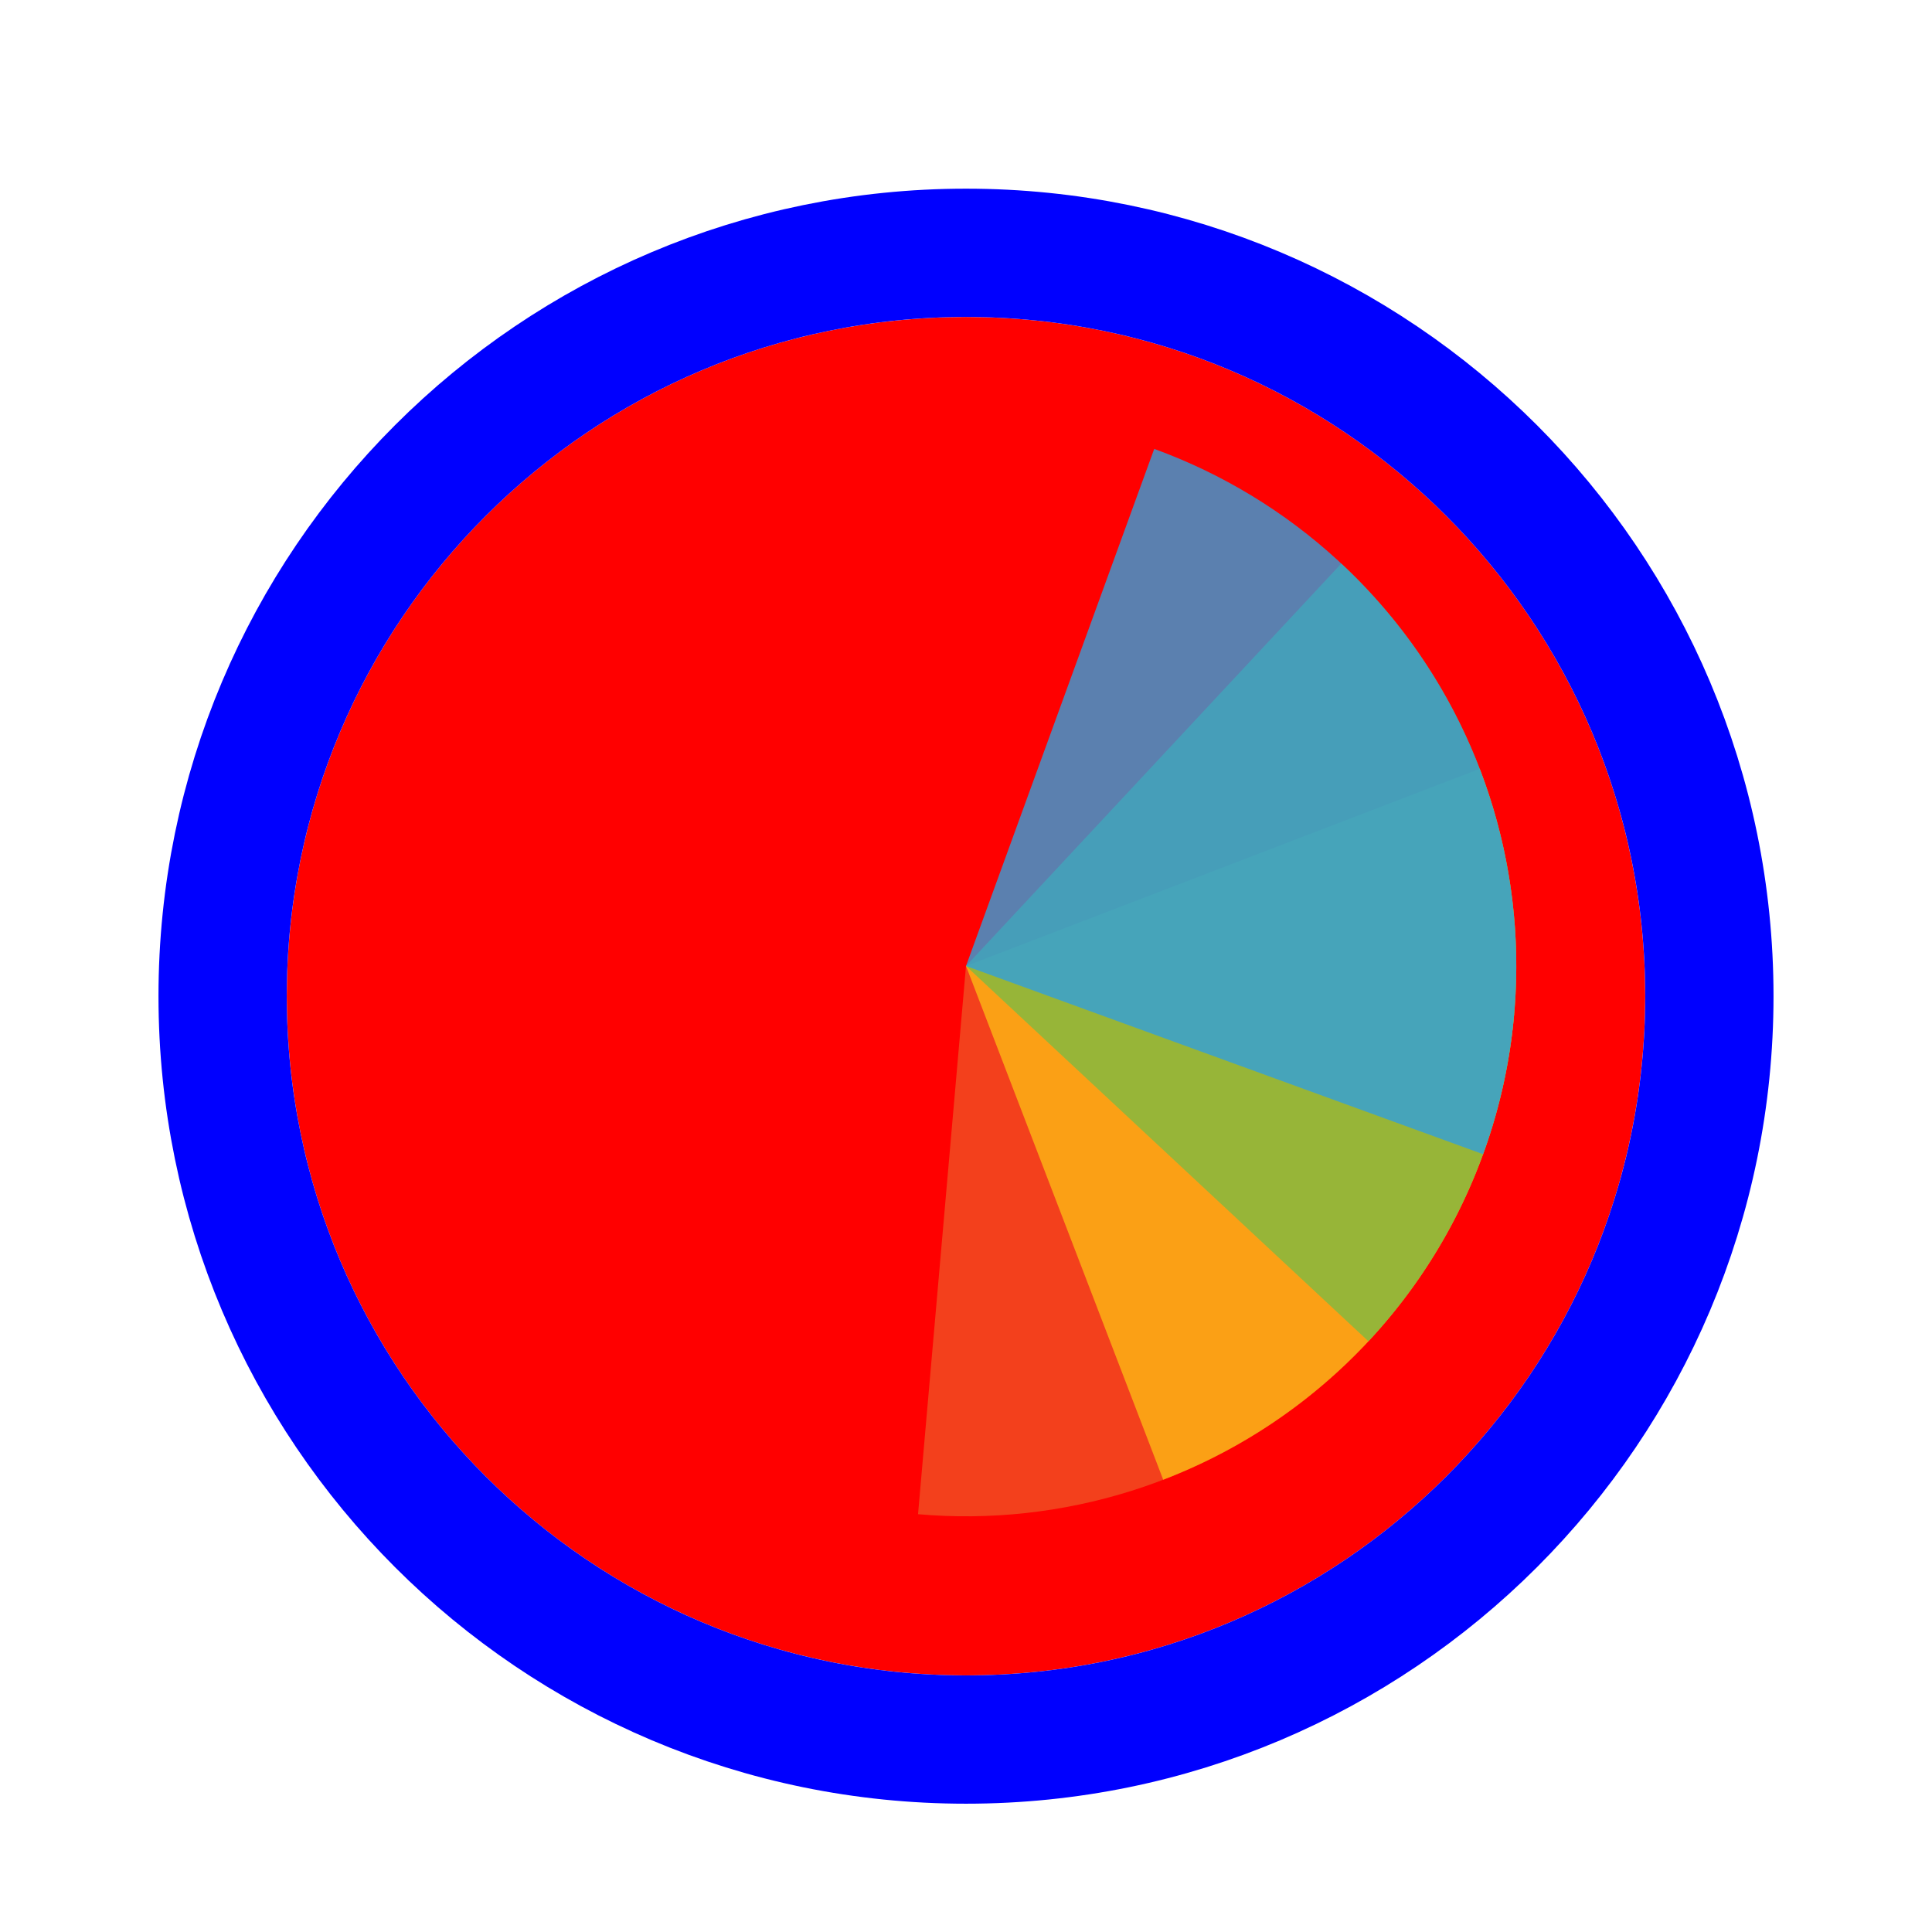
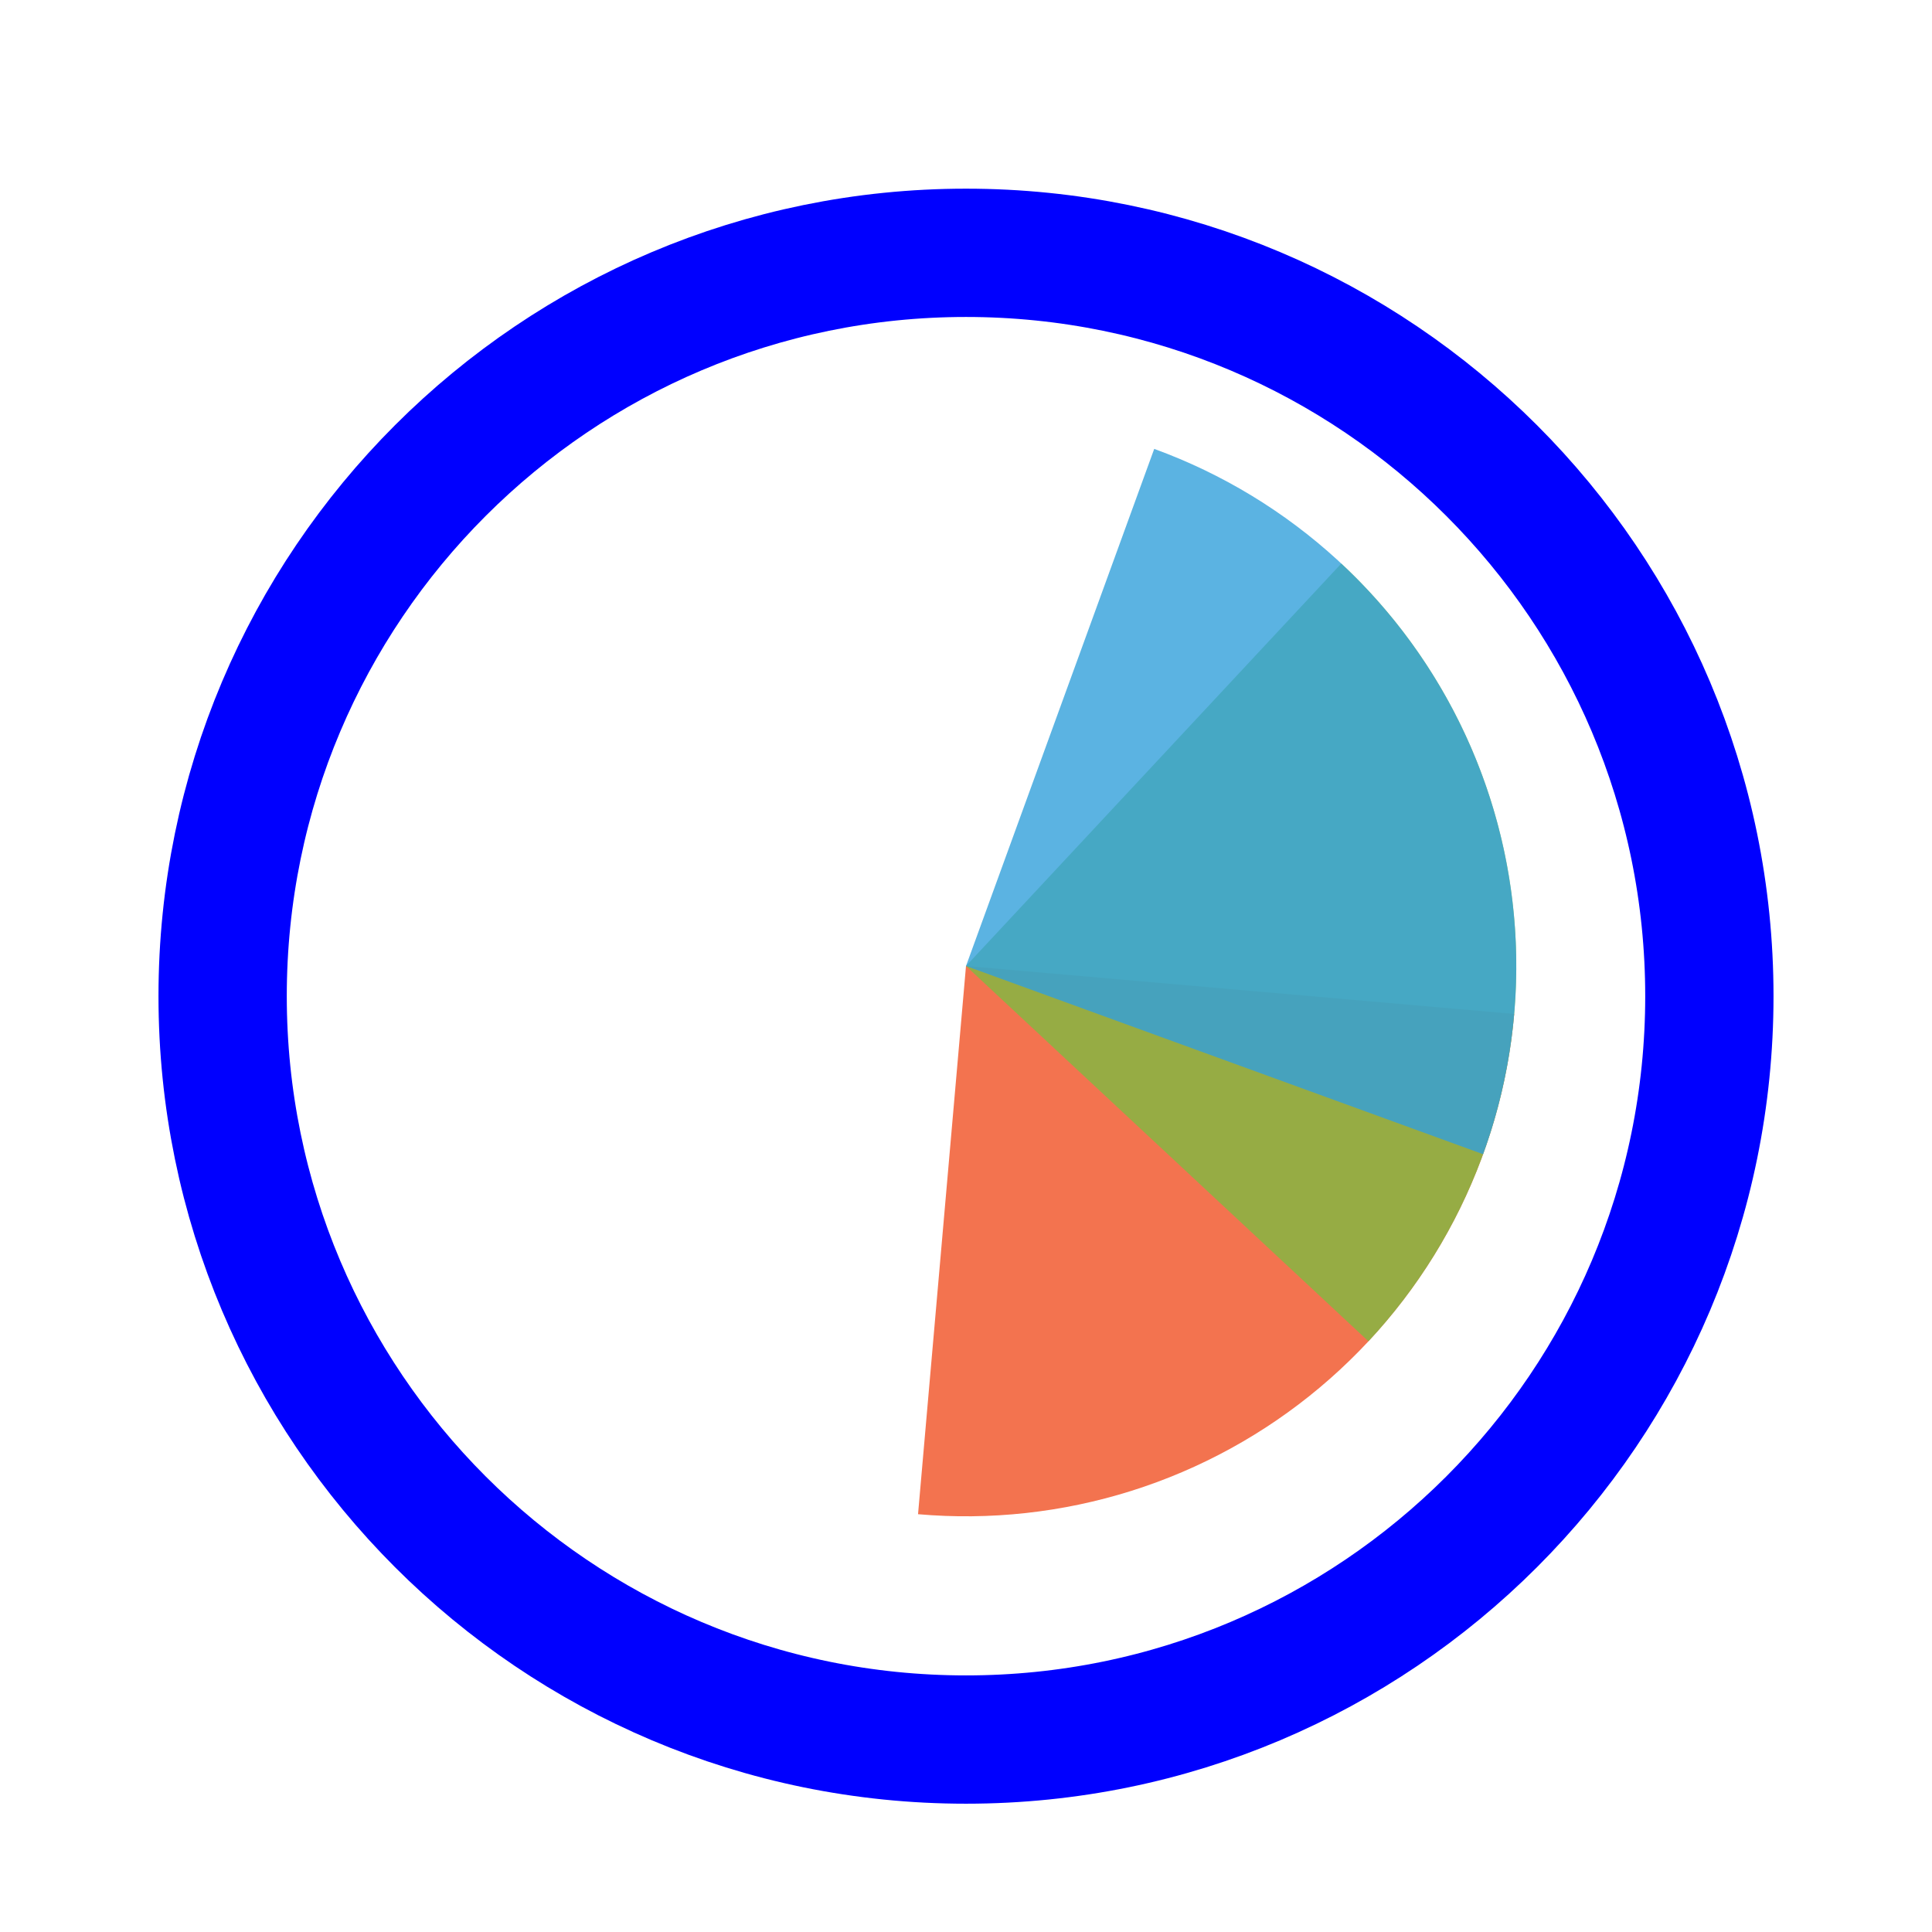
<svg xmlns="http://www.w3.org/2000/svg" width="256" height="256" viewBox="0 0 256 256" fill="none">
  <g filter="url(#filter0_d_60_5262)">
-     <path d="M218 128C218 177.706 177.706 218 128 218C78.294 218 38 177.706 38 128C38 78.294 78.294 38 128 38C177.706 38 218 78.294 218 128Z" fill="#FF0000" />
    <path d="M128 226.5C182.4 226.5 226.5 182.4 226.5 128C226.5 73.6 182.4 29.5 128 29.5C73.6 29.5 29.5 73.6 29.5 128C29.5 182.4 73.6 226.5 128 226.5Z" stroke="#0000FF" stroke-width="17" />
  </g>
  <path d="M200.64 134.356L128 128L121.645 200.64C131.184 201.475 140.794 200.422 149.926 197.543C159.059 194.664 167.535 190.014 174.87 183.858C182.206 177.703 188.257 170.164 192.679 161.67C197.1 153.176 199.805 143.895 200.64 134.356Z" fill="#F05024" fill-opacity="0.8" />
-   <path d="M154.131 196.074L128 128L196.074 101.869C199.506 110.809 201.143 120.337 200.892 129.909C200.641 139.482 198.508 148.911 194.613 157.659C190.718 166.406 185.138 174.301 178.192 180.893C171.246 187.484 163.07 192.643 154.131 196.074Z" fill="#FCB813" fill-opacity="0.8" />
  <path d="M177.729 74.672L128 128L181.328 177.73C187.858 170.726 192.945 162.506 196.299 153.536C199.652 144.567 201.207 135.025 200.872 125.456C200.538 115.886 198.323 106.476 194.352 97.762C190.381 89.049 184.733 81.203 177.729 74.672Z" fill="#7EBA41" fill-opacity="0.8" />
  <path d="M196.519 152.939L128 128L152.939 59.481C161.937 62.756 170.202 67.771 177.262 74.24C184.322 80.709 190.038 88.506 194.085 97.184C198.132 105.863 200.43 115.253 200.847 124.82C201.265 134.386 199.794 143.941 196.519 152.939Z" fill="#32A0DA" fill-opacity="0.8" />
  <defs>
    <filter id="filter0_d_60_5262" x="17" y="21" width="222" height="222" filterUnits="userSpaceOnUse" color-interpolation-filters="sRGB">
      <feFlood flood-opacity="0" result="BackgroundImageFix" />
      <feColorMatrix in="SourceAlpha" type="matrix" values="0 0 0 0 0 0 0 0 0 0 0 0 0 0 0 0 0 0 127 0" result="hardAlpha" />
      <feOffset dy="4" />
      <feGaussianBlur stdDeviation="2" />
      <feComposite in2="hardAlpha" operator="out" />
      <feColorMatrix type="matrix" values="0 0 0 0 0 0 0 0 0 0 0 0 0 0 0 0 0 0 0.25 0" />
      <feBlend mode="normal" in2="BackgroundImageFix" result="effect1_dropShadow_60_5262" />
      <feBlend mode="normal" in="SourceGraphic" in2="effect1_dropShadow_60_5262" result="shape" />
    </filter>
  </defs>
</svg>